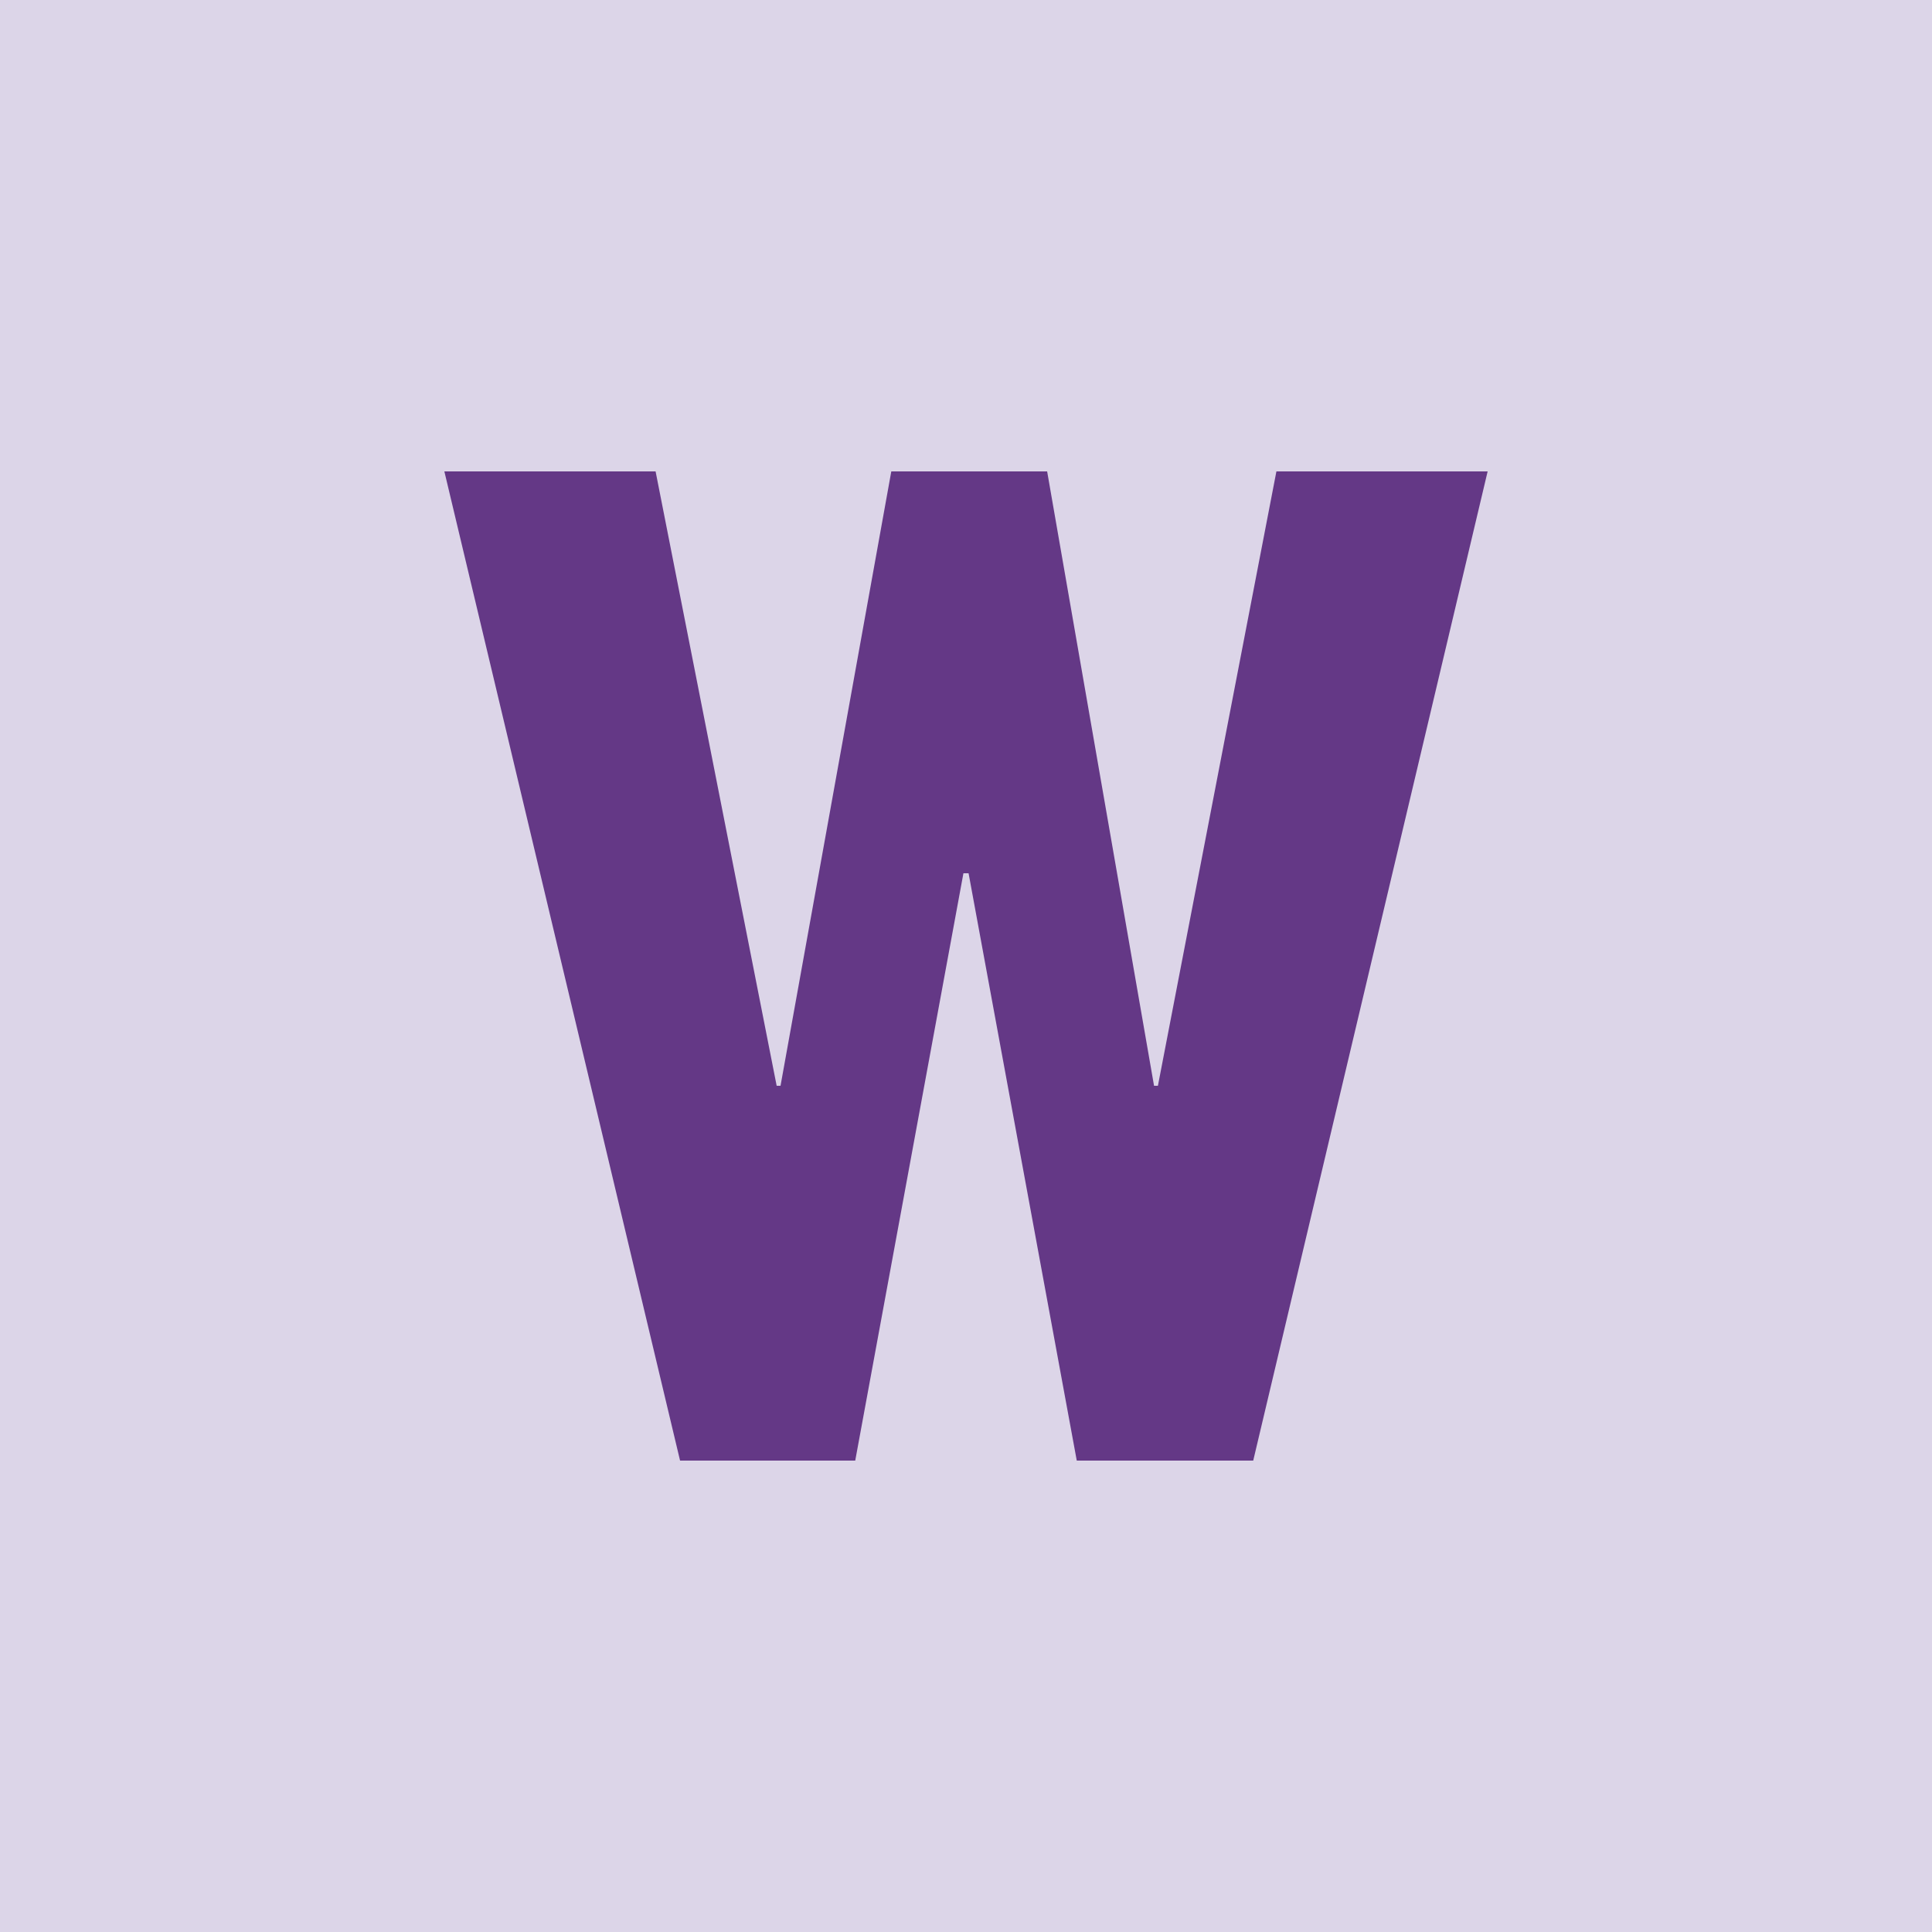
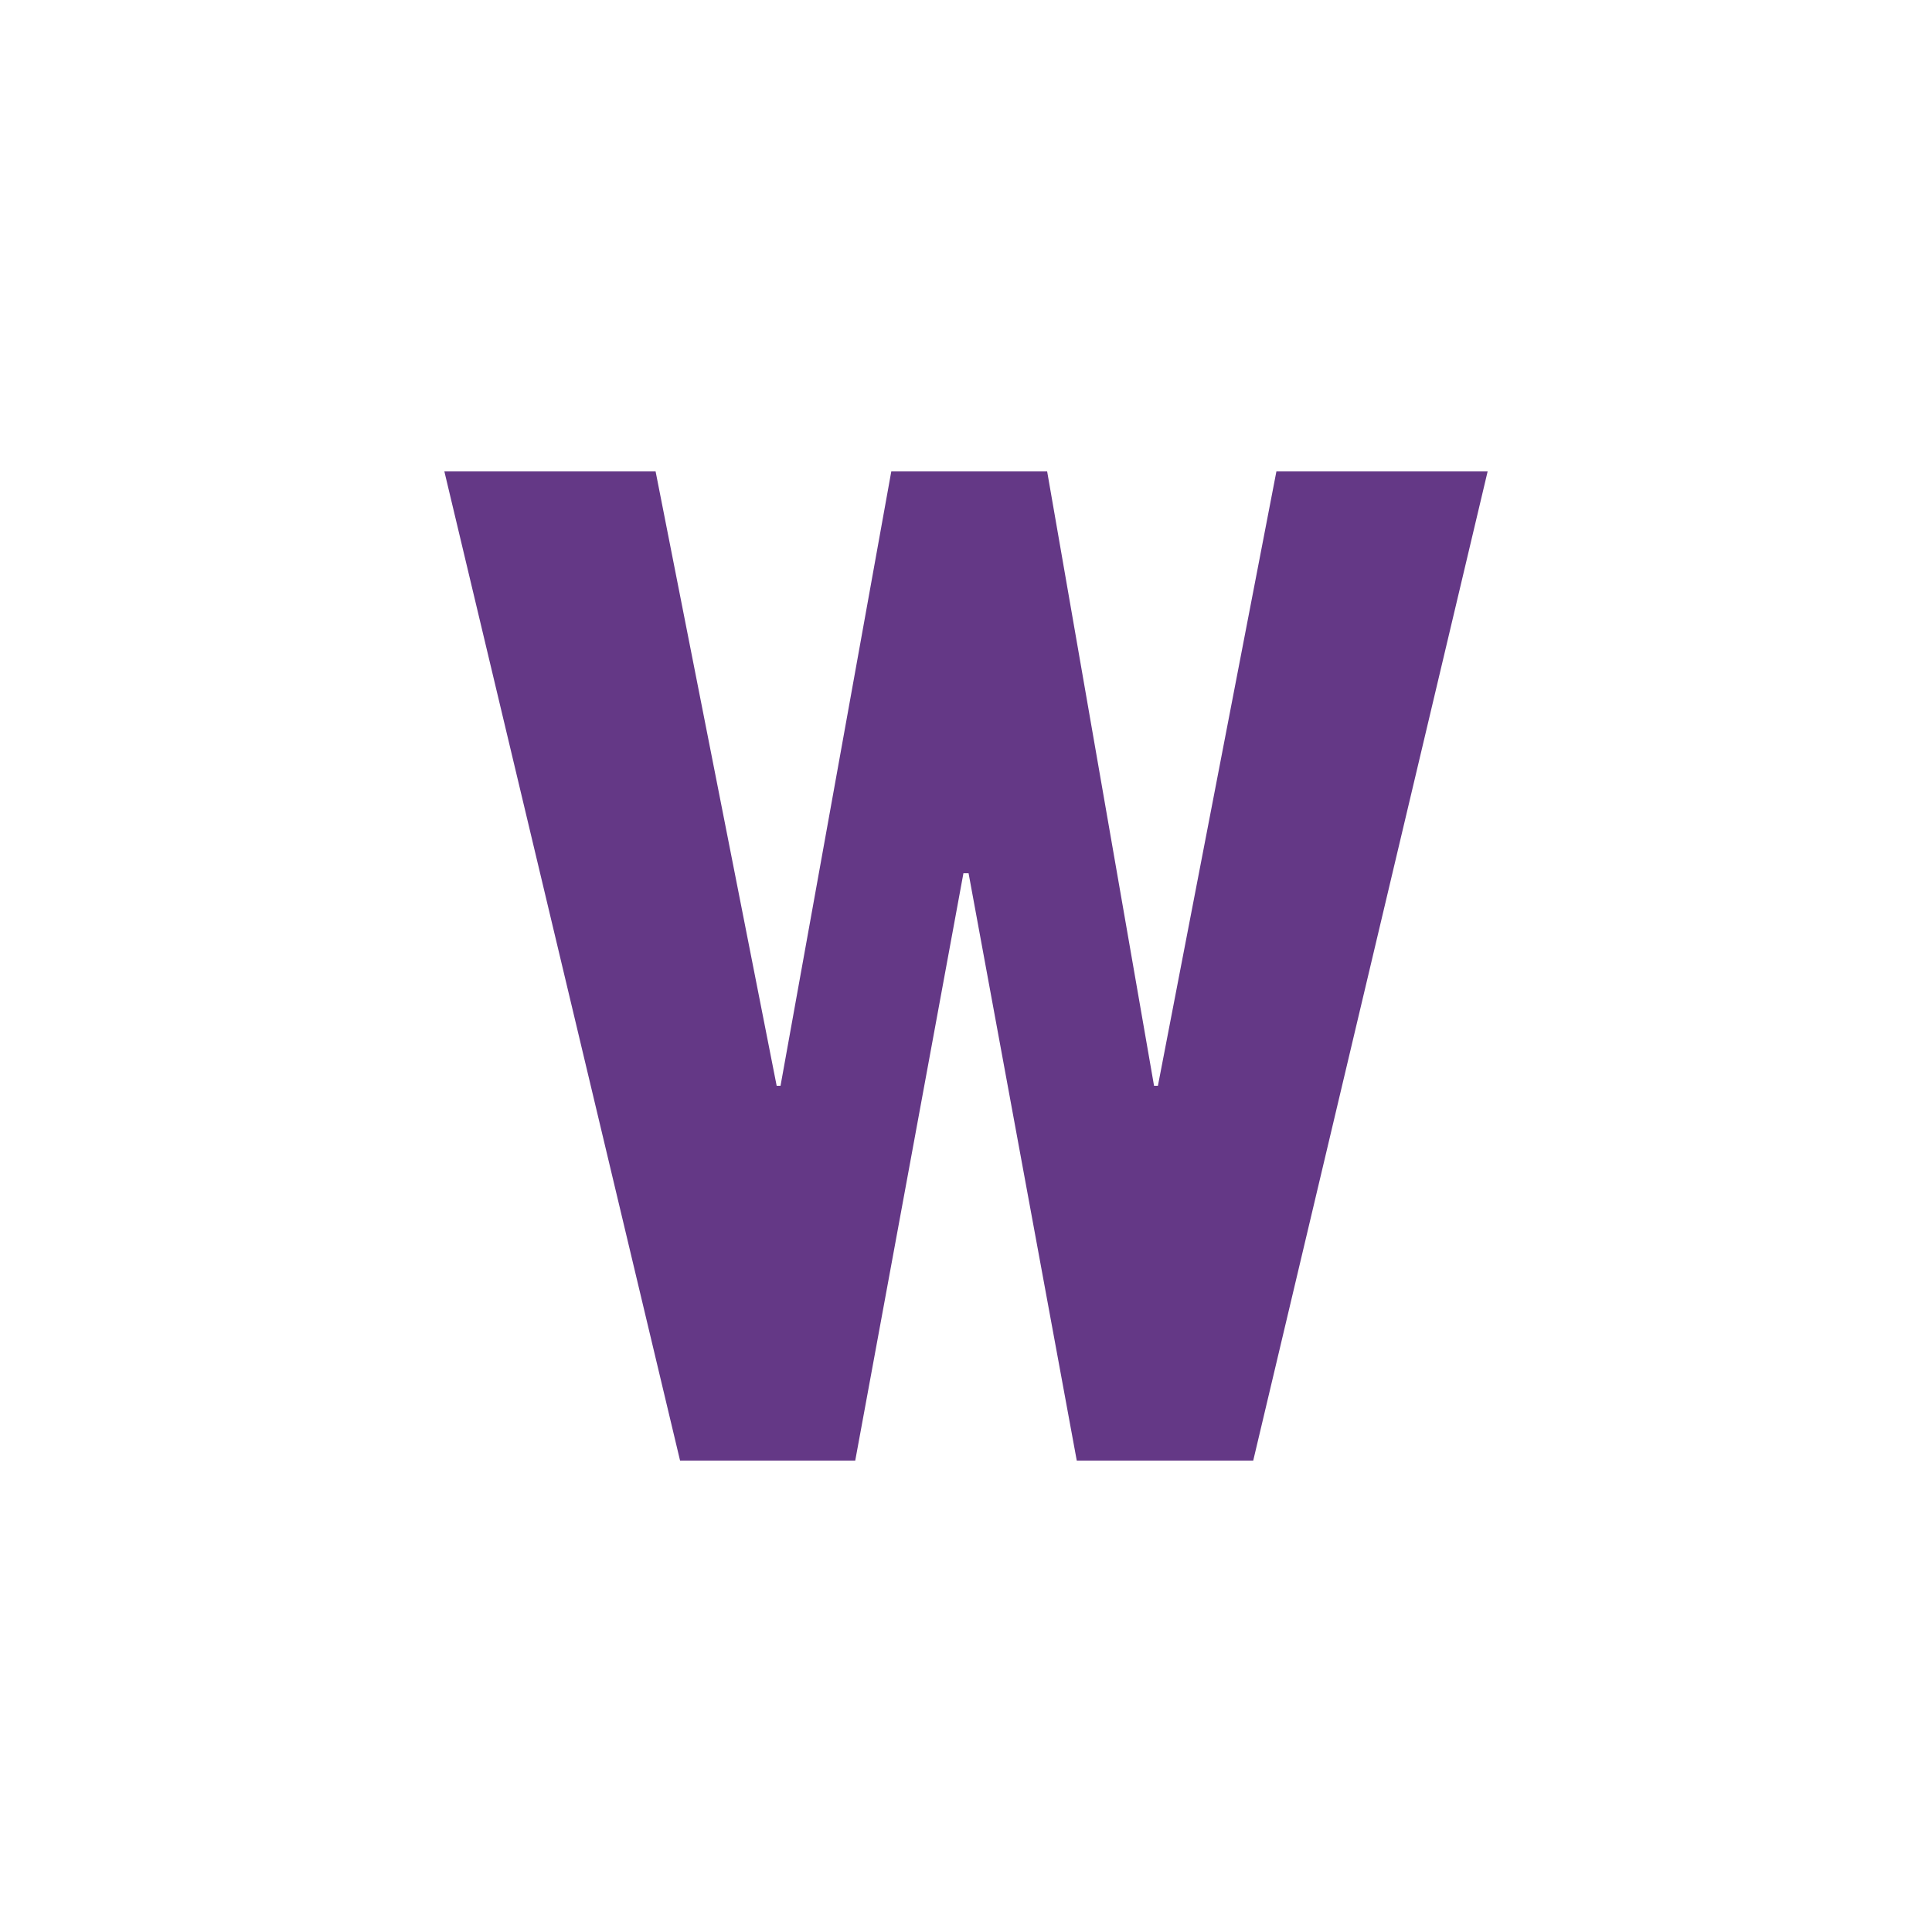
<svg xmlns="http://www.w3.org/2000/svg" version="1.1" id="Calque_1" x="0px" y="0px" viewBox="0 0 15 15" style="enable-background:new 0 0 15 15;" xml:space="preserve">
  <style type="text/css">
	.st0{fill:#DCD5E8;}
	.st1{fill:#643886;}
</style>
-   <rect class="st0" width="15" height="15" />
  <g>
    <path class="st1" d="M11.55,3.66l-1.82,7.68H8.36L7.52,6.78H7.48l-0.84,4.56H5.28L3.45,3.66h1.64l0.94,4.77h0.03l0.86-4.77h1.21   l0.83,4.77h0.03l0.92-4.77H11.55z" />
  </g>
</svg>